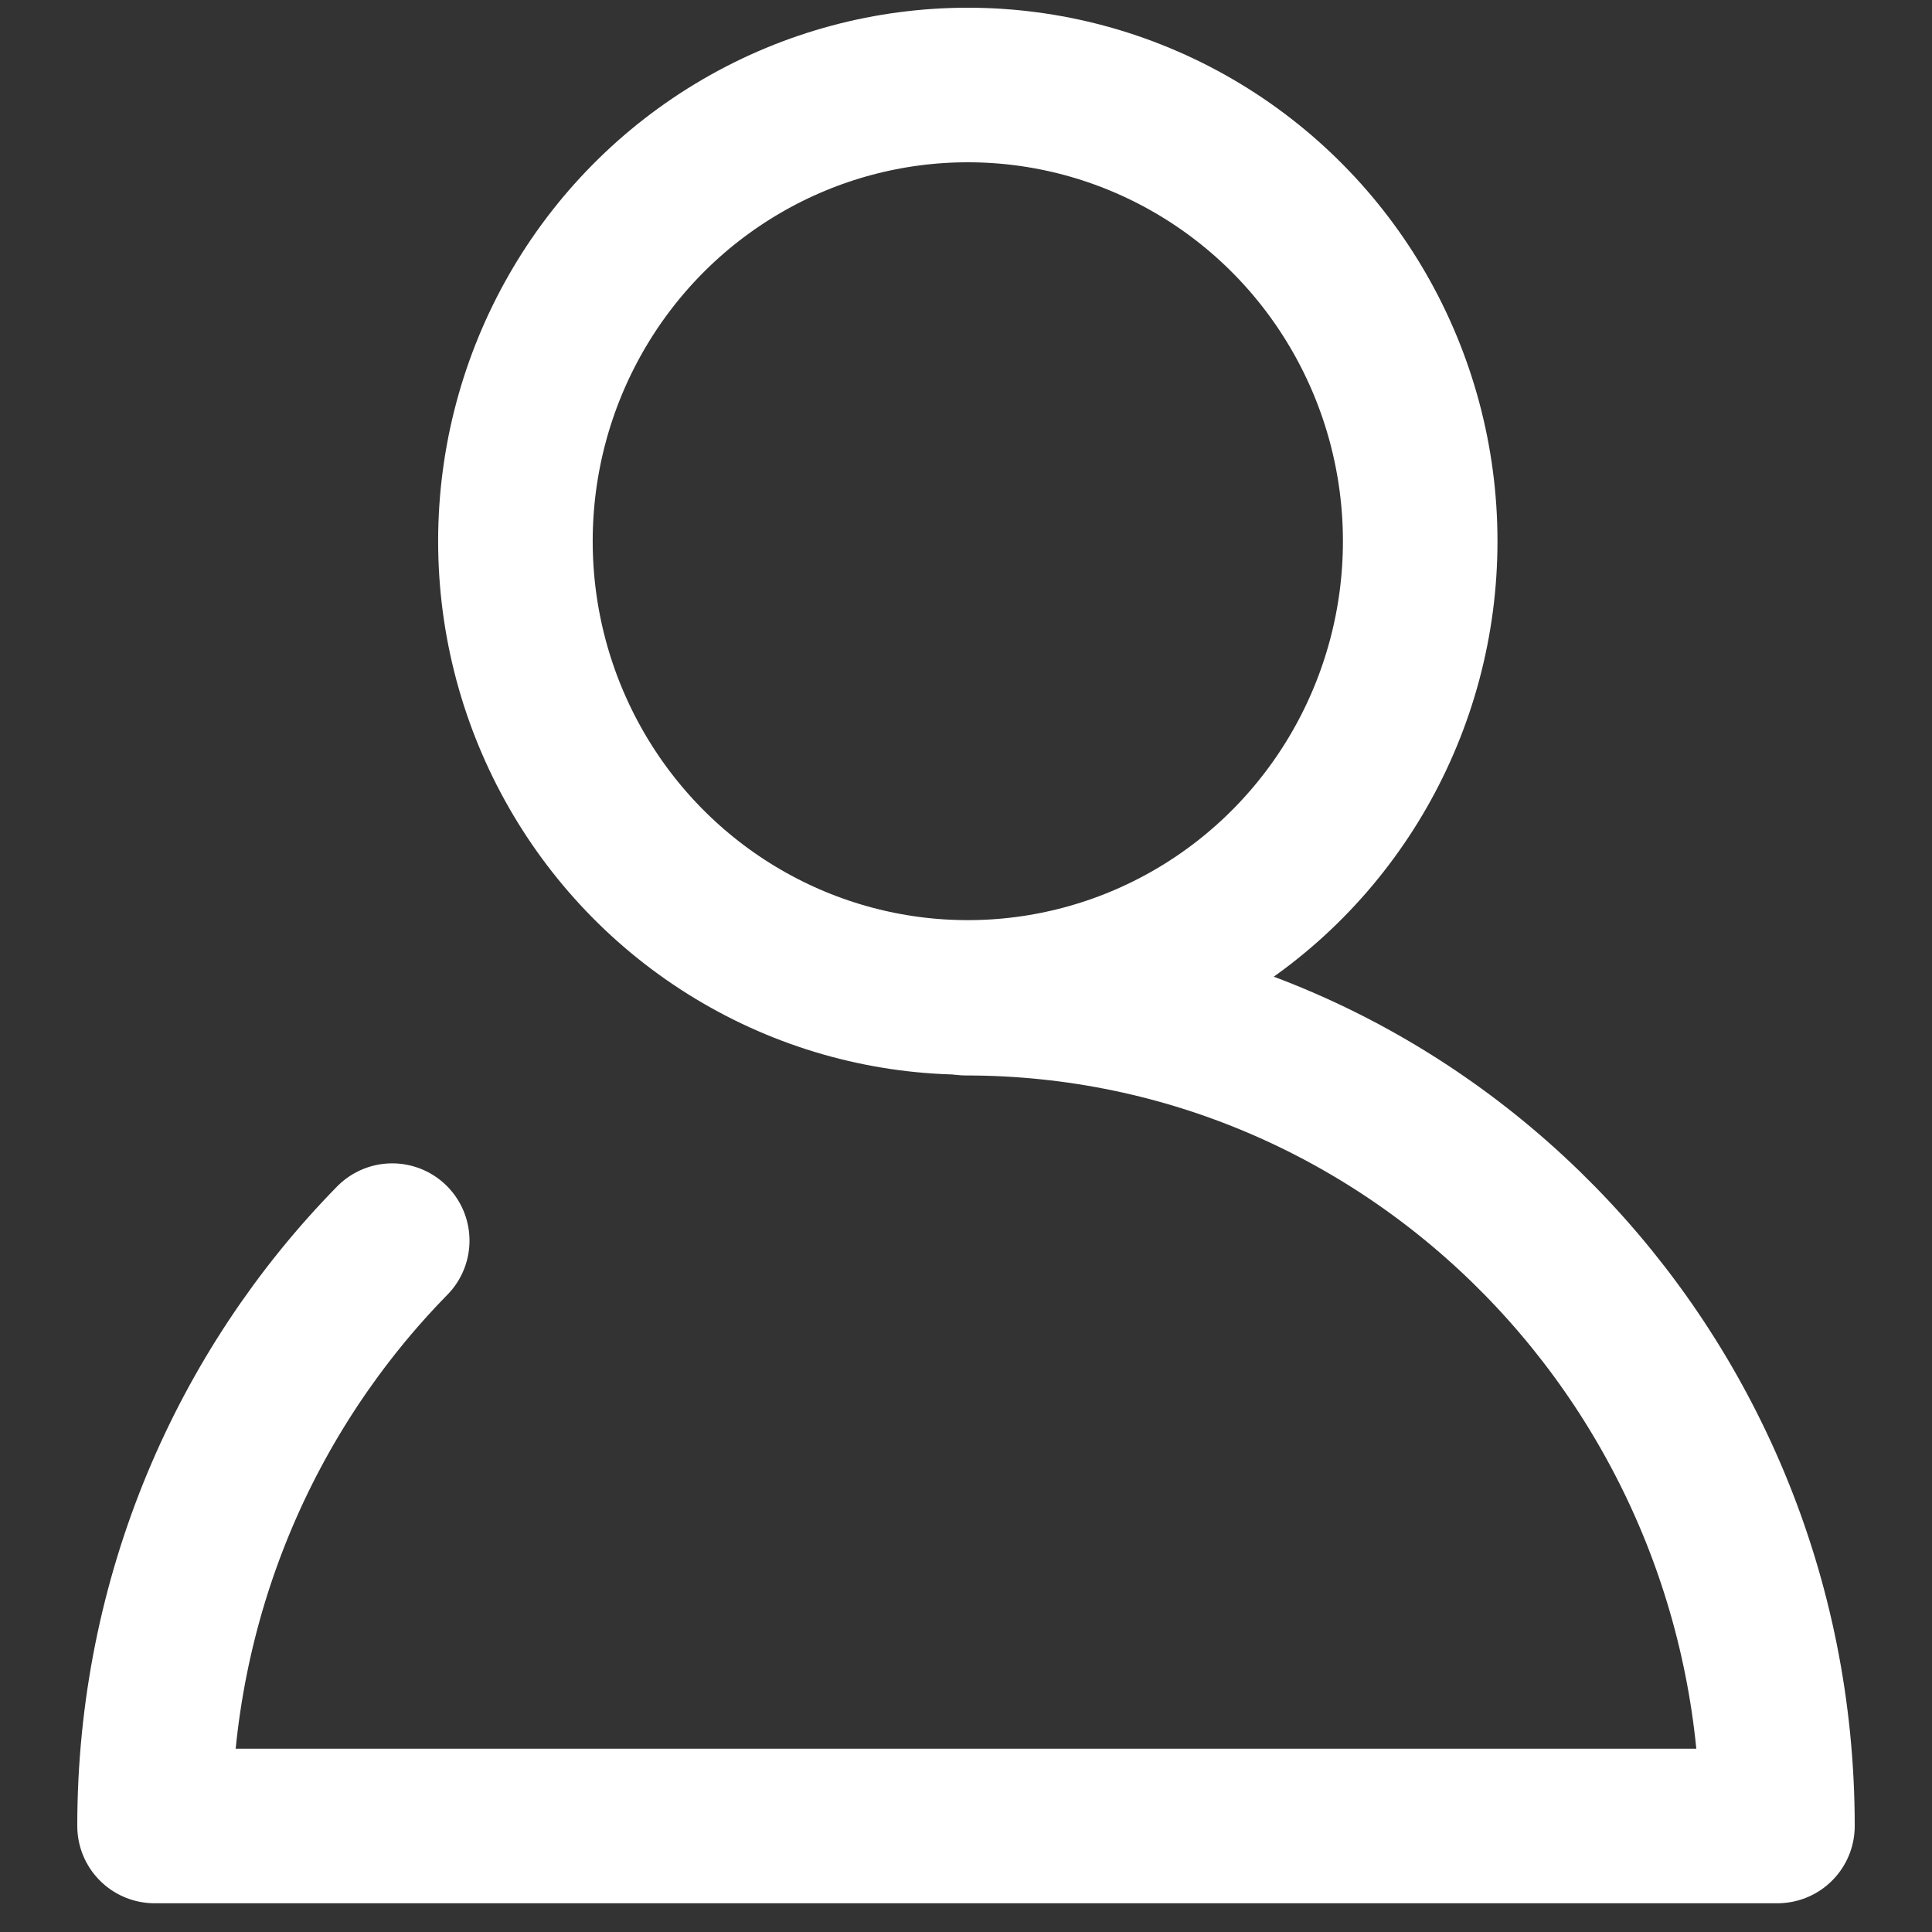
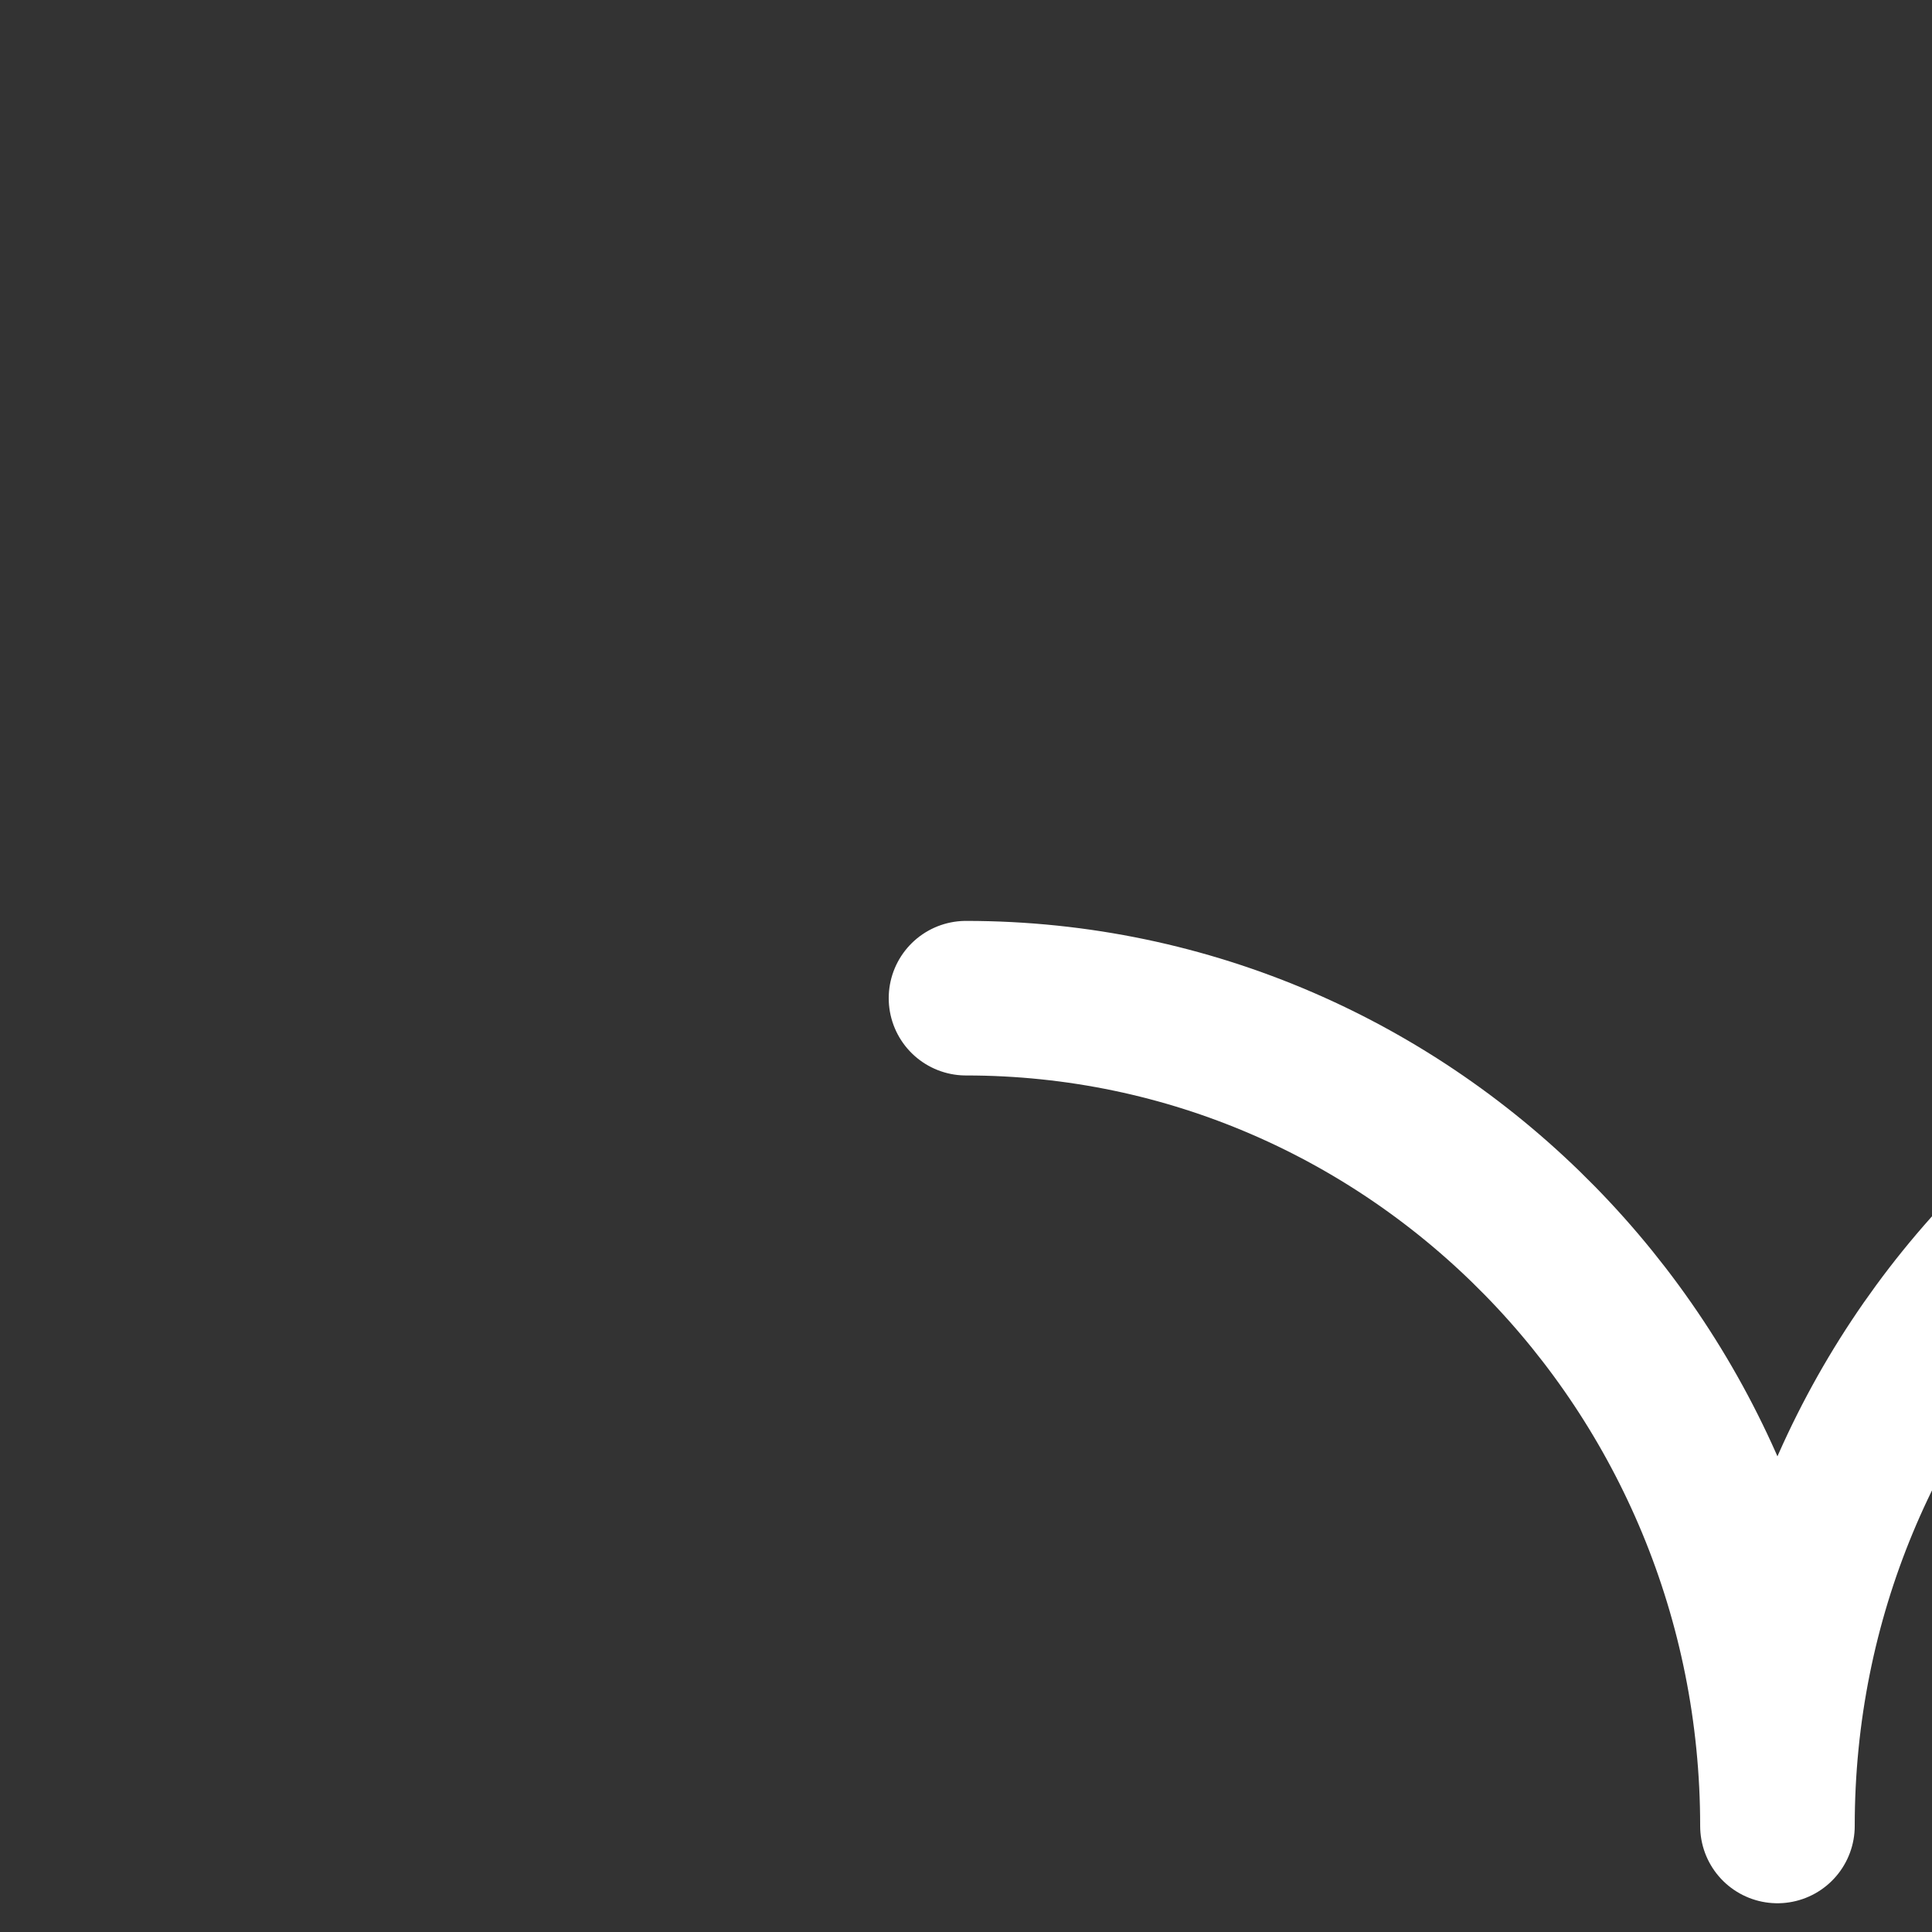
<svg xmlns="http://www.w3.org/2000/svg" xmlns:ns1="http://sodipodi.sourceforge.net/DTD/sodipodi-0.dtd" xmlns:ns2="http://www.inkscape.org/namespaces/inkscape" version="1.2" width="250mm" height="250mm" viewBox="0 0 24999.997 24999.997" preserveAspectRatio="xMidYMid" xml:space="preserve" id="svg46" ns1:docname="nav-icon-account.svg" style="fill-rule:evenodd;stroke-width:28.222;stroke-linejoin:round" ns2:version="1.3.2 (091e20e, 2023-11-25, custom)" ns2:export-filename="D:\esscoffier\Documents\[...]\[WEB]\_TOY\assets\images\next.png" ns2:export-xdpi="96" ns2:export-ydpi="96">
  <rect x="0" y="0" width="24999.997" height="24999.997" fill="#333333" stroke="none" />
  <defs id="defs50">
    <linearGradient id="linearGradient4828" ns2:swatch="solid">
      <stop style="stop-color:#000000;stop-opacity:1;" offset="0" id="stop4826" />
    </linearGradient>
    <linearGradient id="linearGradient4750" ns2:swatch="solid">
      <stop style="stop-color:#06001a;stop-opacity:1;" offset="0" id="stop4748" />
    </linearGradient>
  </defs>
  <ns1:namedview pagecolor="#3bff18" bordercolor="#666666" borderopacity="1" objecttolerance="10" gridtolerance="10" guidetolerance="10" ns2:pageopacity="0" ns2:pageshadow="2" ns2:window-width="1742" ns2:window-height="999" id="namedview48" showgrid="false" ns2:zoom="0.5" ns2:cx="350" ns2:cy="521" ns2:window-x="445" ns2:window-y="0" ns2:window-maximized="0" ns2:current-layer="svg46" units="mm" ns2:document-rotation="0" fit-margin-top="0" fit-margin-left="0" fit-margin-right="0" fit-margin-bottom="0" ns2:showpageshadow="2" ns2:pagecheckerboard="0" ns2:deskcolor="#d1d1d1" ns2:document-units="mm" showguides="true" />
-   <ellipse ry="5903.298" rx="5853.922" cy="7003.229" cx="12523.446" id="path903" style="display:inline;fill:none;stroke:#ffffff;stroke-width:2000;stroke-linecap:round;stroke-miterlimit:4;stroke-dasharray:none;stroke-opacity:1" />
-   <path ns1:nodetypes="cccc" d="m 12499.987,12916.433 c 5799.03,0 10500.079,4795.709 10500.079,10711.536 H 1999.929 c 0,-2957.908 1175.259,-5635.788 3075.404,-7574.219" style="display:inline;fill:none;stroke:#ffffff;stroke-width:2000;stroke-linecap:round;stroke-linejoin:miter;stroke-miterlimit:4;stroke-dasharray:none;stroke-opacity:1" id="path905" />
+   <path ns1:nodetypes="cccc" d="m 12499.987,12916.433 c 5799.03,0 10500.079,4795.709 10500.079,10711.536 c 0,-2957.908 1175.259,-5635.788 3075.404,-7574.219" style="display:inline;fill:none;stroke:#ffffff;stroke-width:2000;stroke-linecap:round;stroke-linejoin:miter;stroke-miterlimit:4;stroke-dasharray:none;stroke-opacity:1" id="path905" />
</svg>